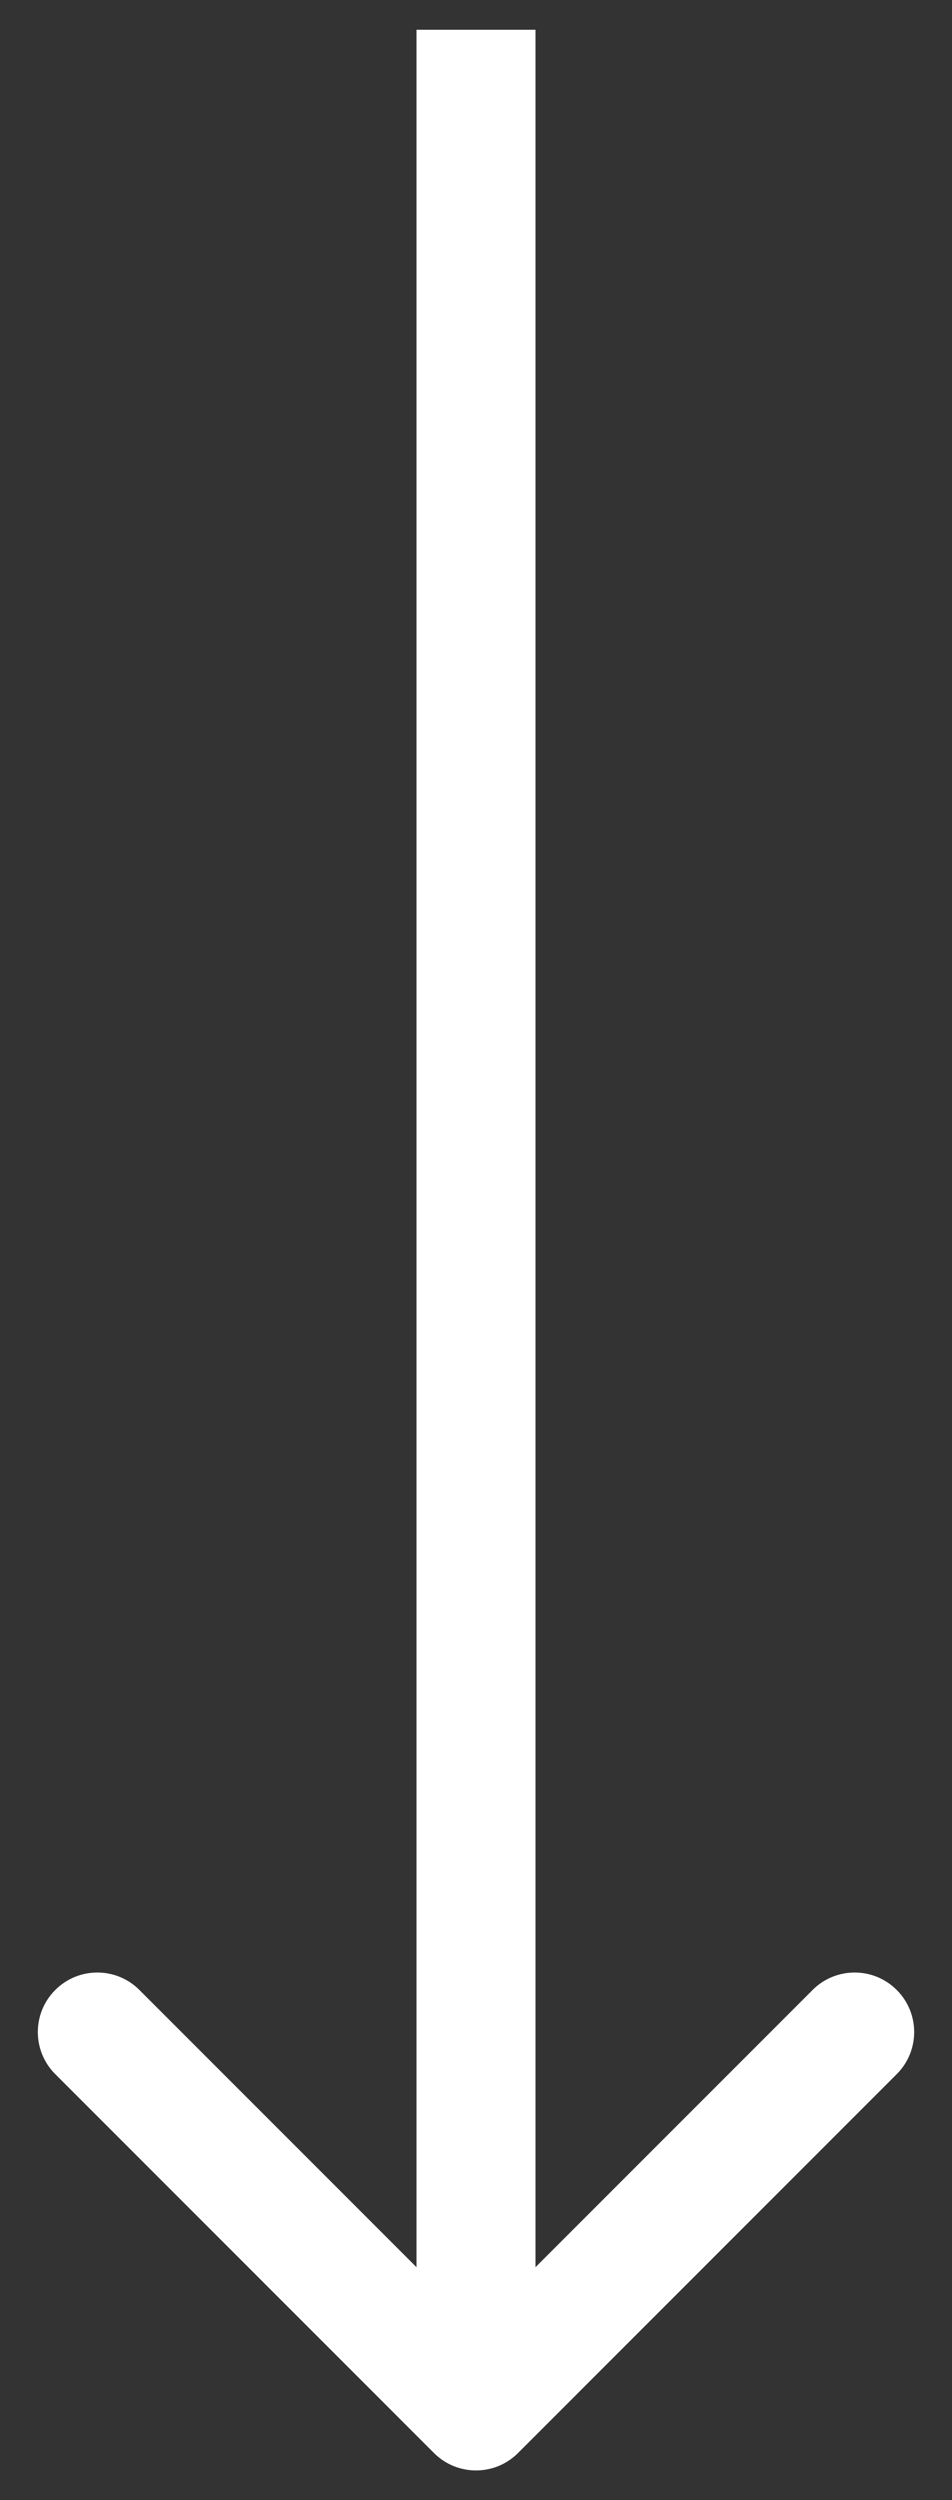
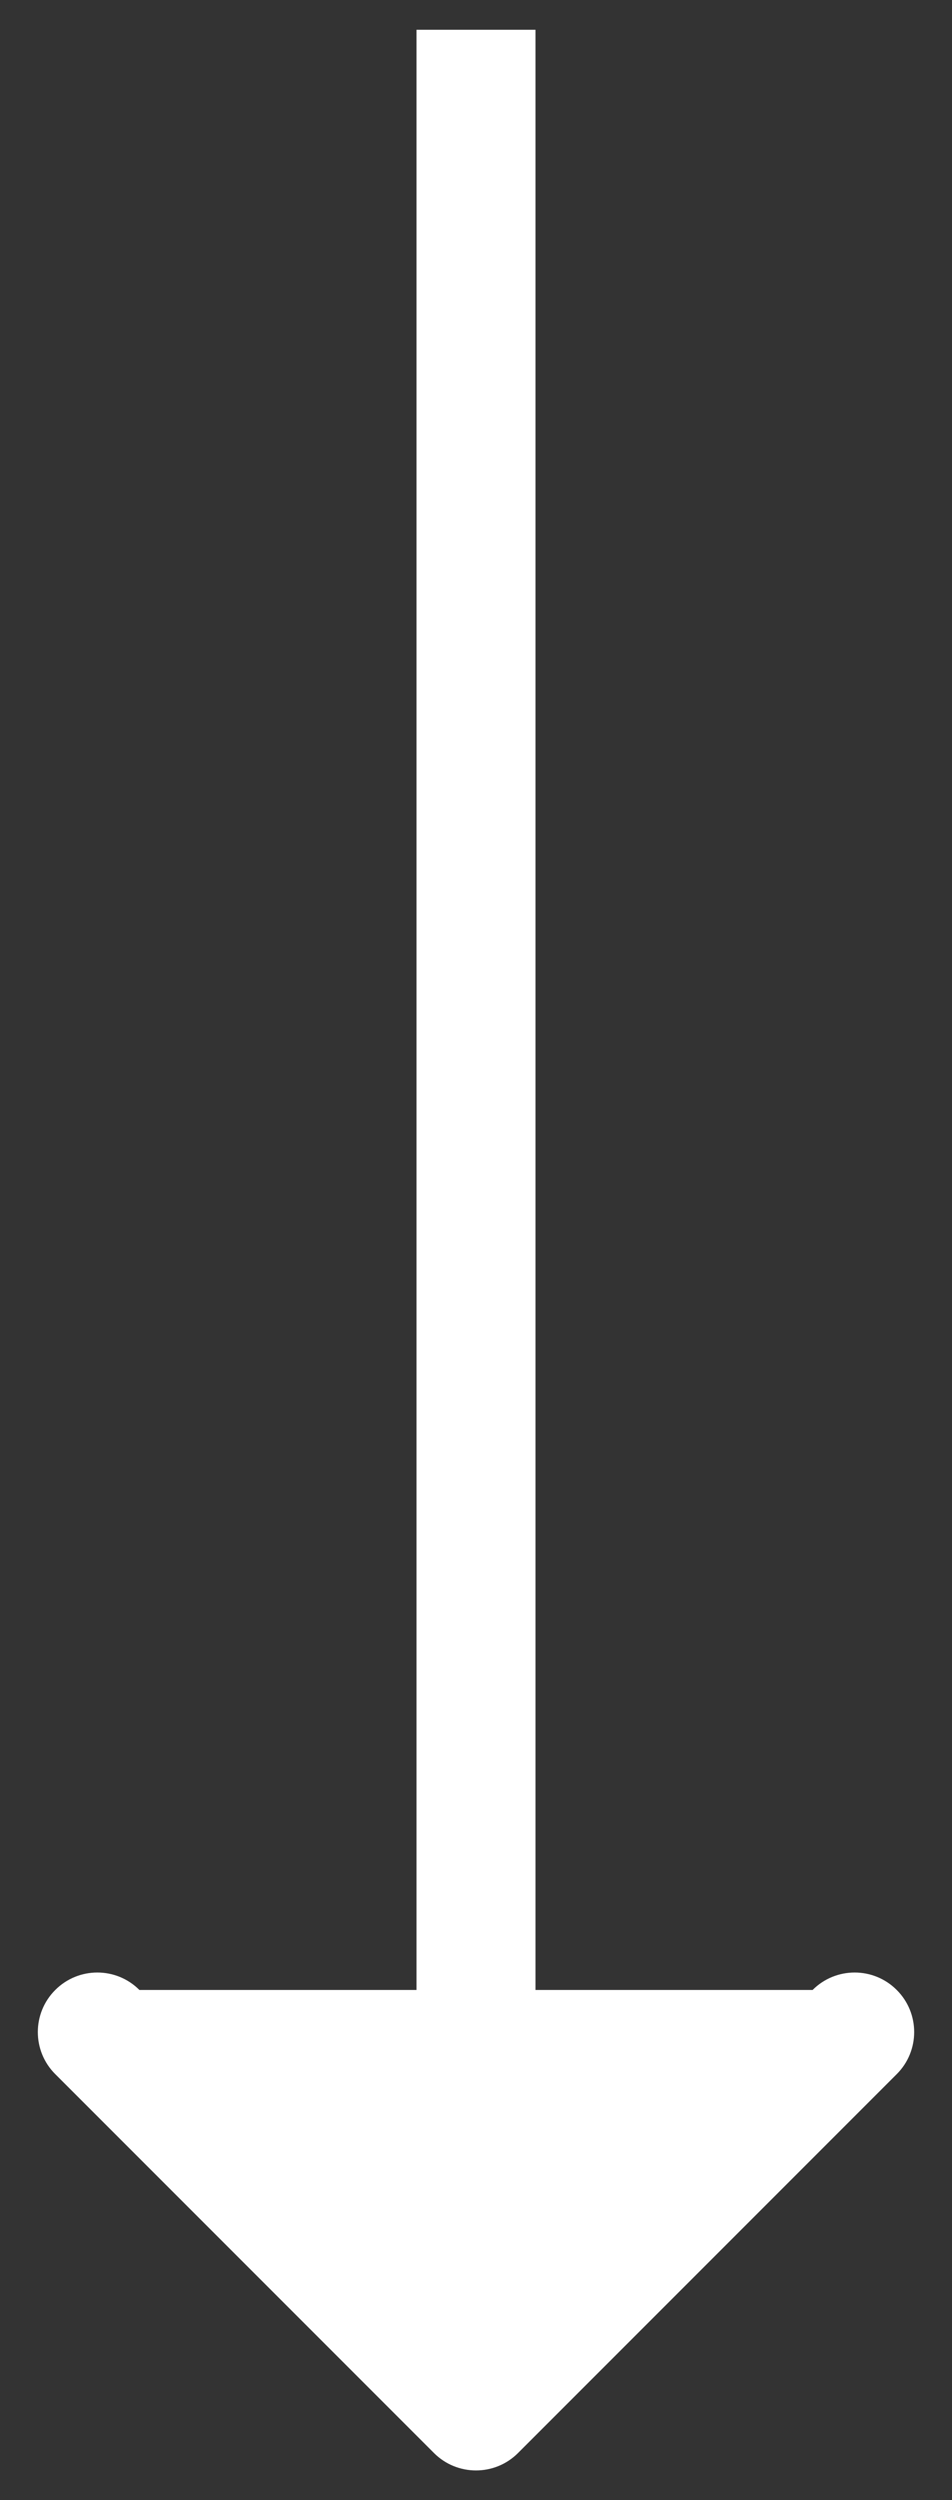
<svg xmlns="http://www.w3.org/2000/svg" width="16" height="42" viewBox="0 0 16 42" fill="none">
  <rect x="0" y="0" width="16" height="42" fill="#333333" stroke="none" />
-   <path d="M7.293 41.207C7.683 41.598 8.317 41.598 8.707 41.207L15.071 34.843C15.462 34.453 15.462 33.819 15.071 33.429C14.681 33.038 14.047 33.038 13.657 33.429L8 39.086L2.343 33.429C1.953 33.038 1.319 33.038 0.929 33.429C0.538 33.819 0.538 34.453 0.929 34.843L7.293 41.207ZM7 0.5L7 40.5L9 40.5L9 0.5L7 0.5Z" fill="white" />
+   <path d="M7.293 41.207C7.683 41.598 8.317 41.598 8.707 41.207L15.071 34.843C15.462 34.453 15.462 33.819 15.071 33.429C14.681 33.038 14.047 33.038 13.657 33.429L2.343 33.429C1.953 33.038 1.319 33.038 0.929 33.429C0.538 33.819 0.538 34.453 0.929 34.843L7.293 41.207ZM7 0.5L7 40.5L9 40.5L9 0.5L7 0.5Z" fill="white" />
</svg>